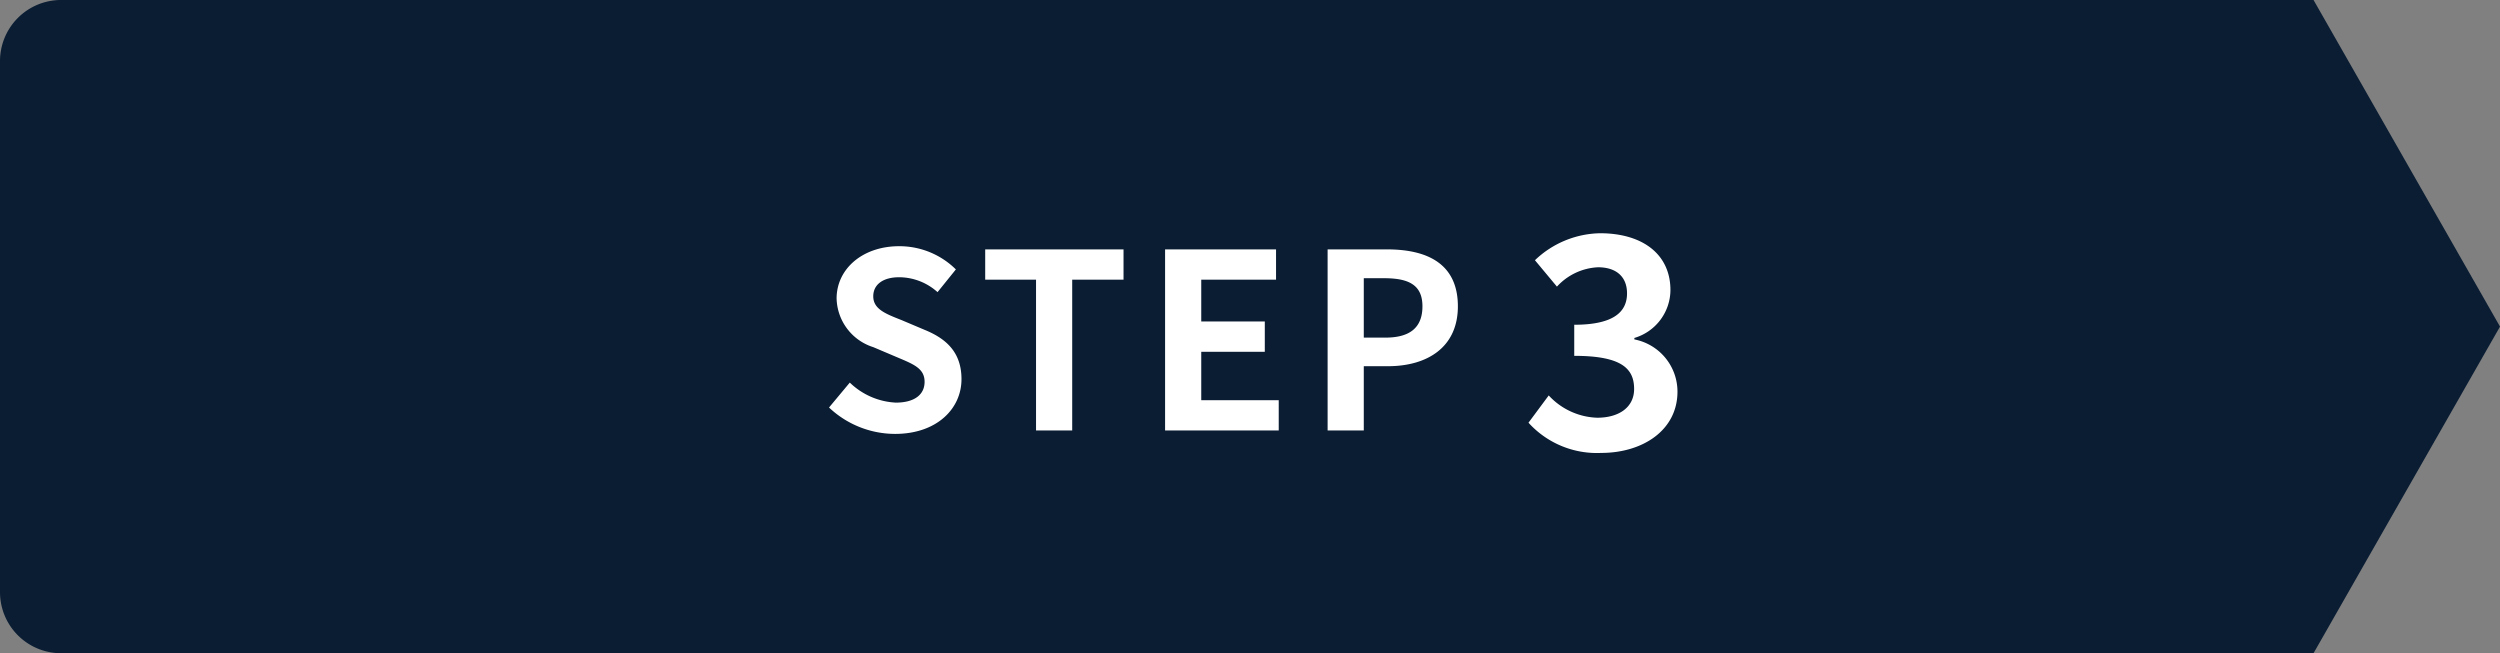
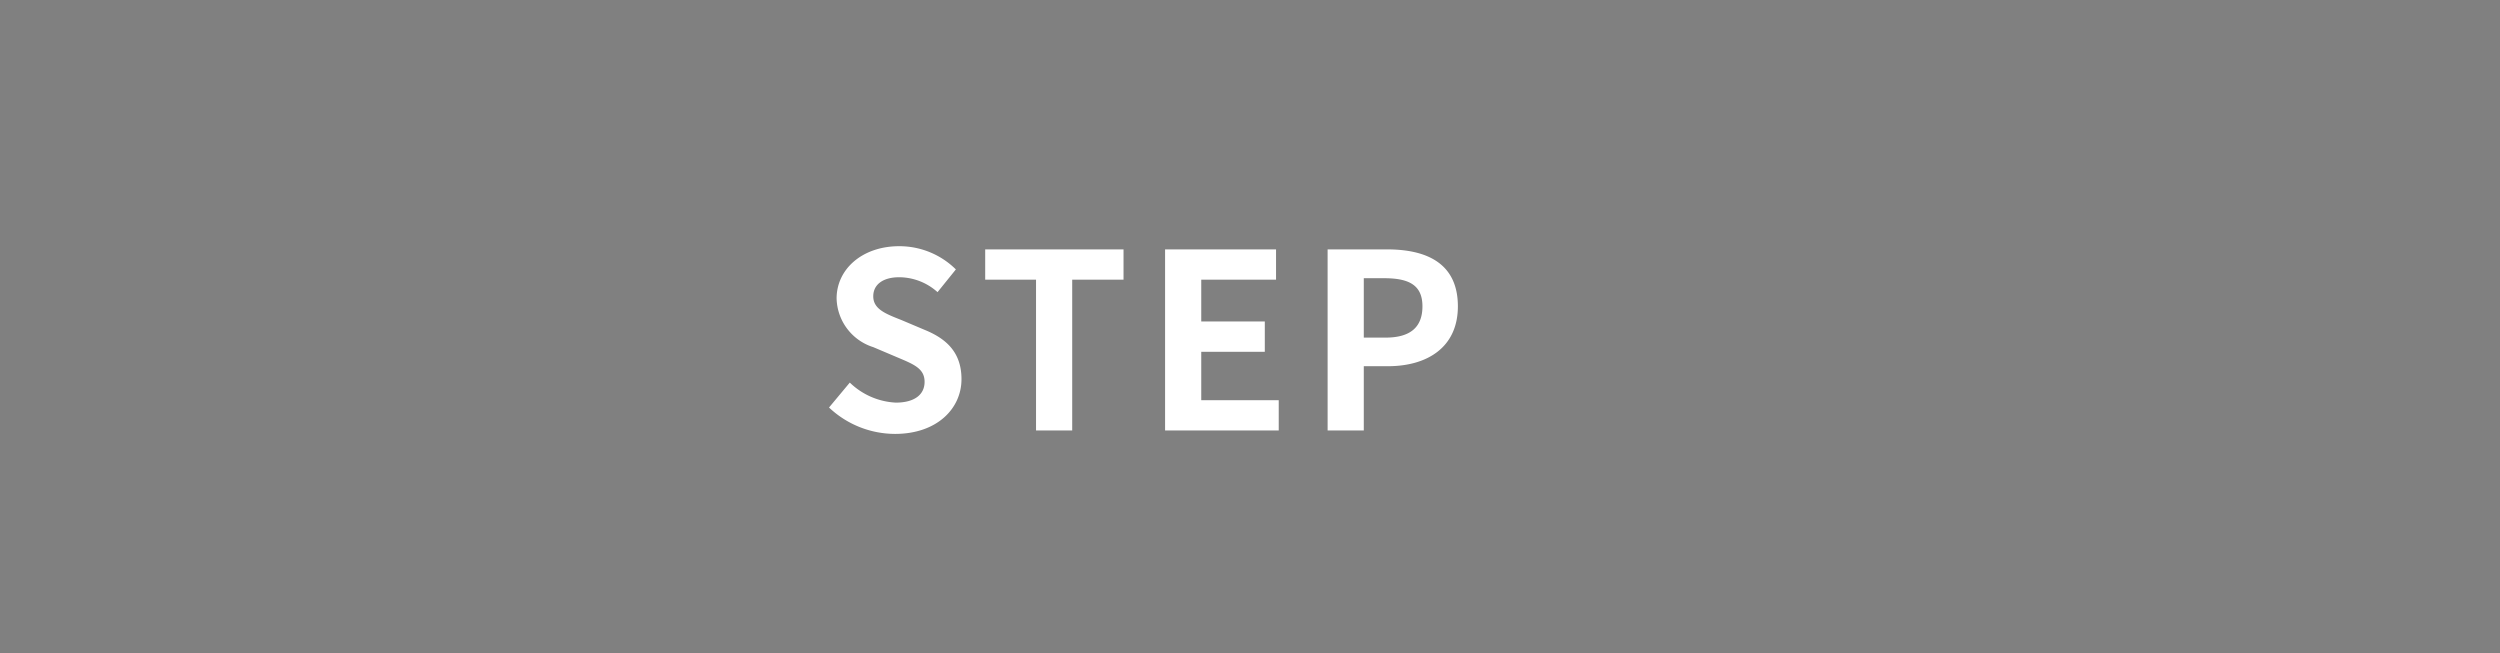
<svg xmlns="http://www.w3.org/2000/svg" width="204.578" height="53.456">
  <rect width="100%" height="100%" fill="#808080" stroke="none" />
  <g data-name="グループ 21190">
-     <path data-name="合体 15" d="M189.319 53.454V-.001l15.26 26.727zm0 0H5a5 5 0 01-5-5V4.999a5 5 0 015-5h184.319z" fill="#0a1d33" />
    <g data-name="グループ 21114" fill="#fff">
-       <path data-name="パス 62573" d="M131.03 37.063c3.384 0 6.24-1.848 6.24-5.016a4.356 4.356 0 00-3.528-4.272v-.12a4.117 4.117 0 002.952-3.912c0-2.976-2.328-4.656-5.76-4.656a7.9 7.9 0 00-5.328 2.208l1.8 2.16a4.858 4.858 0 013.36-1.584c1.512 0 2.376.792 2.376 2.136 0 1.488-1.056 2.568-4.32 2.568v2.544c3.864 0 4.9 1.032 4.9 2.712 0 1.488-1.224 2.352-3.024 2.352a5.642 5.642 0 01-3.964-1.824l-1.656 2.232a7.55 7.55 0 005.952 2.472z" />
      <path data-name="パス 62572" d="M73.24 35.507c3.42 0 5.44-2.06 5.44-4.48 0-2.14-1.18-3.28-2.98-4.02l-1.94-.82c-1.26-.5-2.3-.88-2.3-1.94 0-.98.82-1.56 2.12-1.56a4.721 4.721 0 013.14 1.22l1.5-1.86a6.568 6.568 0 00-4.64-1.9c-3 0-5.12 1.86-5.12 4.28a4.288 4.288 0 003 3.98l1.98.84c1.32.56 2.22.9 2.22 2 0 1.04-.82 1.7-2.36 1.7a5.823 5.823 0 01-3.76-1.64l-1.7 2.04a7.887 7.887 0 005.4 2.16zm11.54-.28h2.96v-12.34h4.2v-2.48H80.62v2.48h4.16zm10.56 0h9.3v-2.48H98.3v-3.96h5.2v-2.48h-5.2v-3.42h6.12v-2.48h-9.08zm13.3 0h2.96v-5.26h1.98c3.18 0 5.72-1.52 5.72-4.9 0-3.5-2.52-4.66-5.8-4.66h-4.86zm2.96-7.6v-4.86h1.68c2.04 0 3.12.58 3.12 2.3 0 1.7-.98 2.56-3.02 2.56z" />
    </g>
  </g>
</svg>